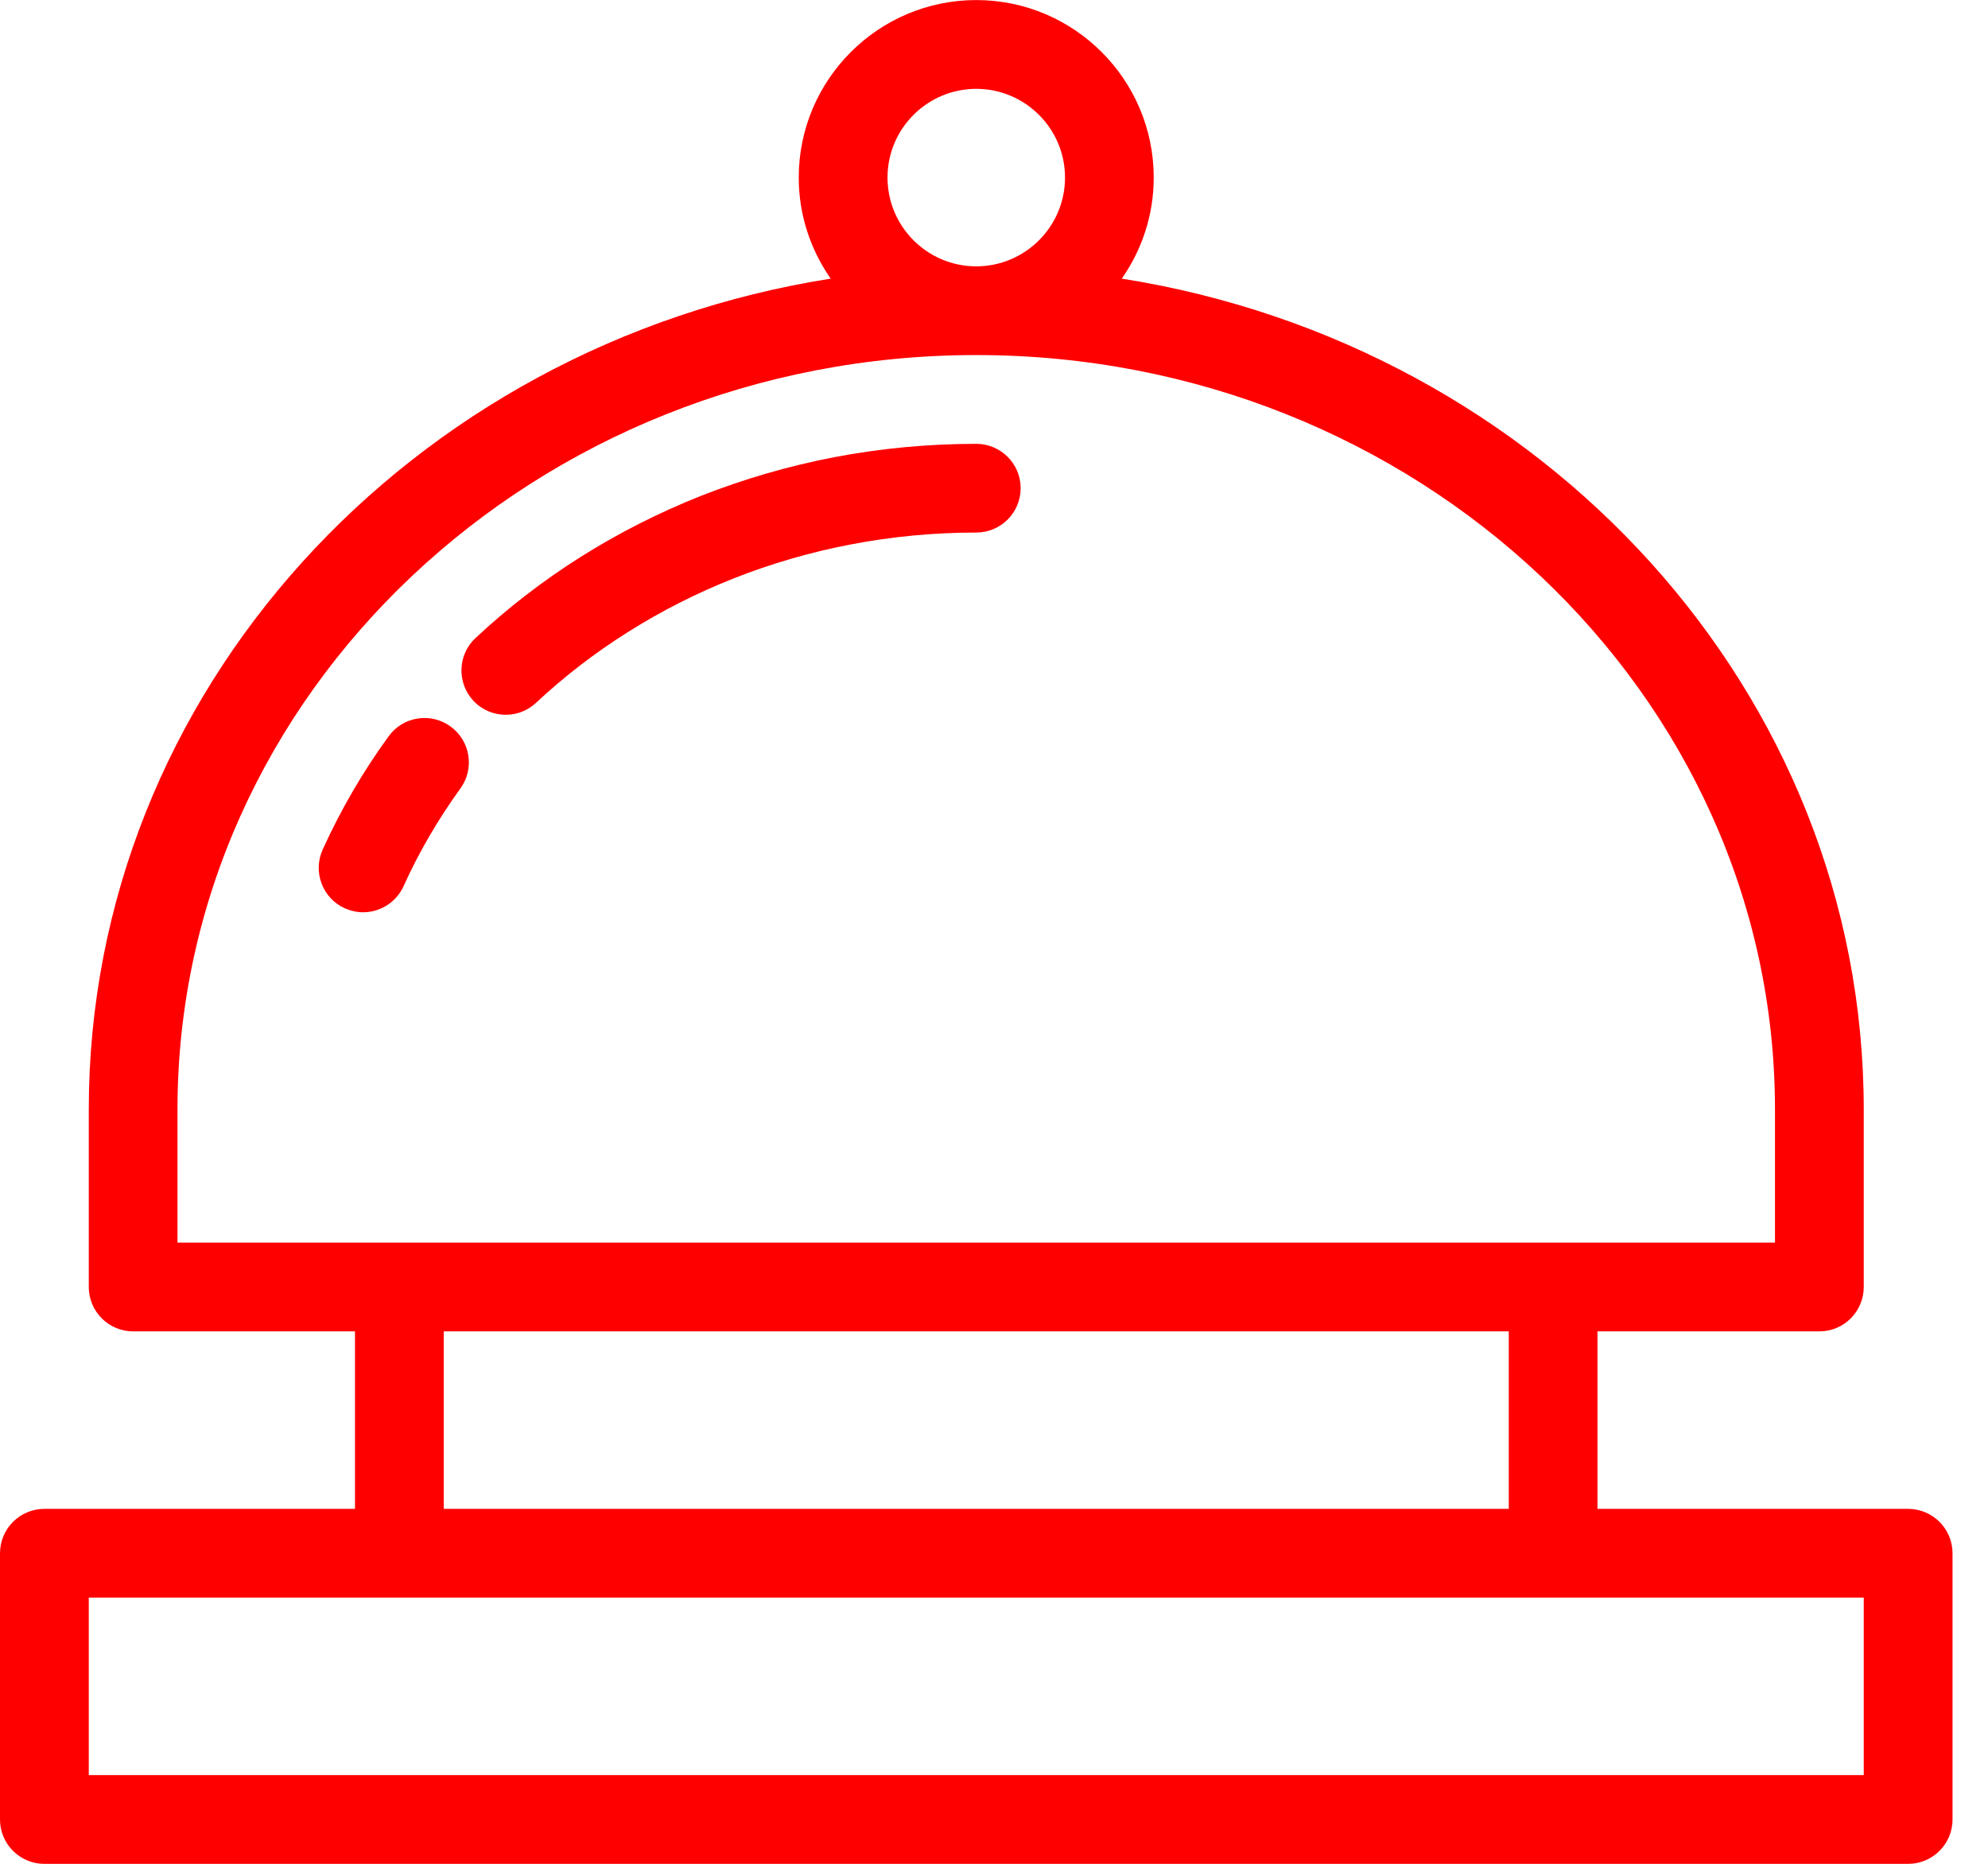
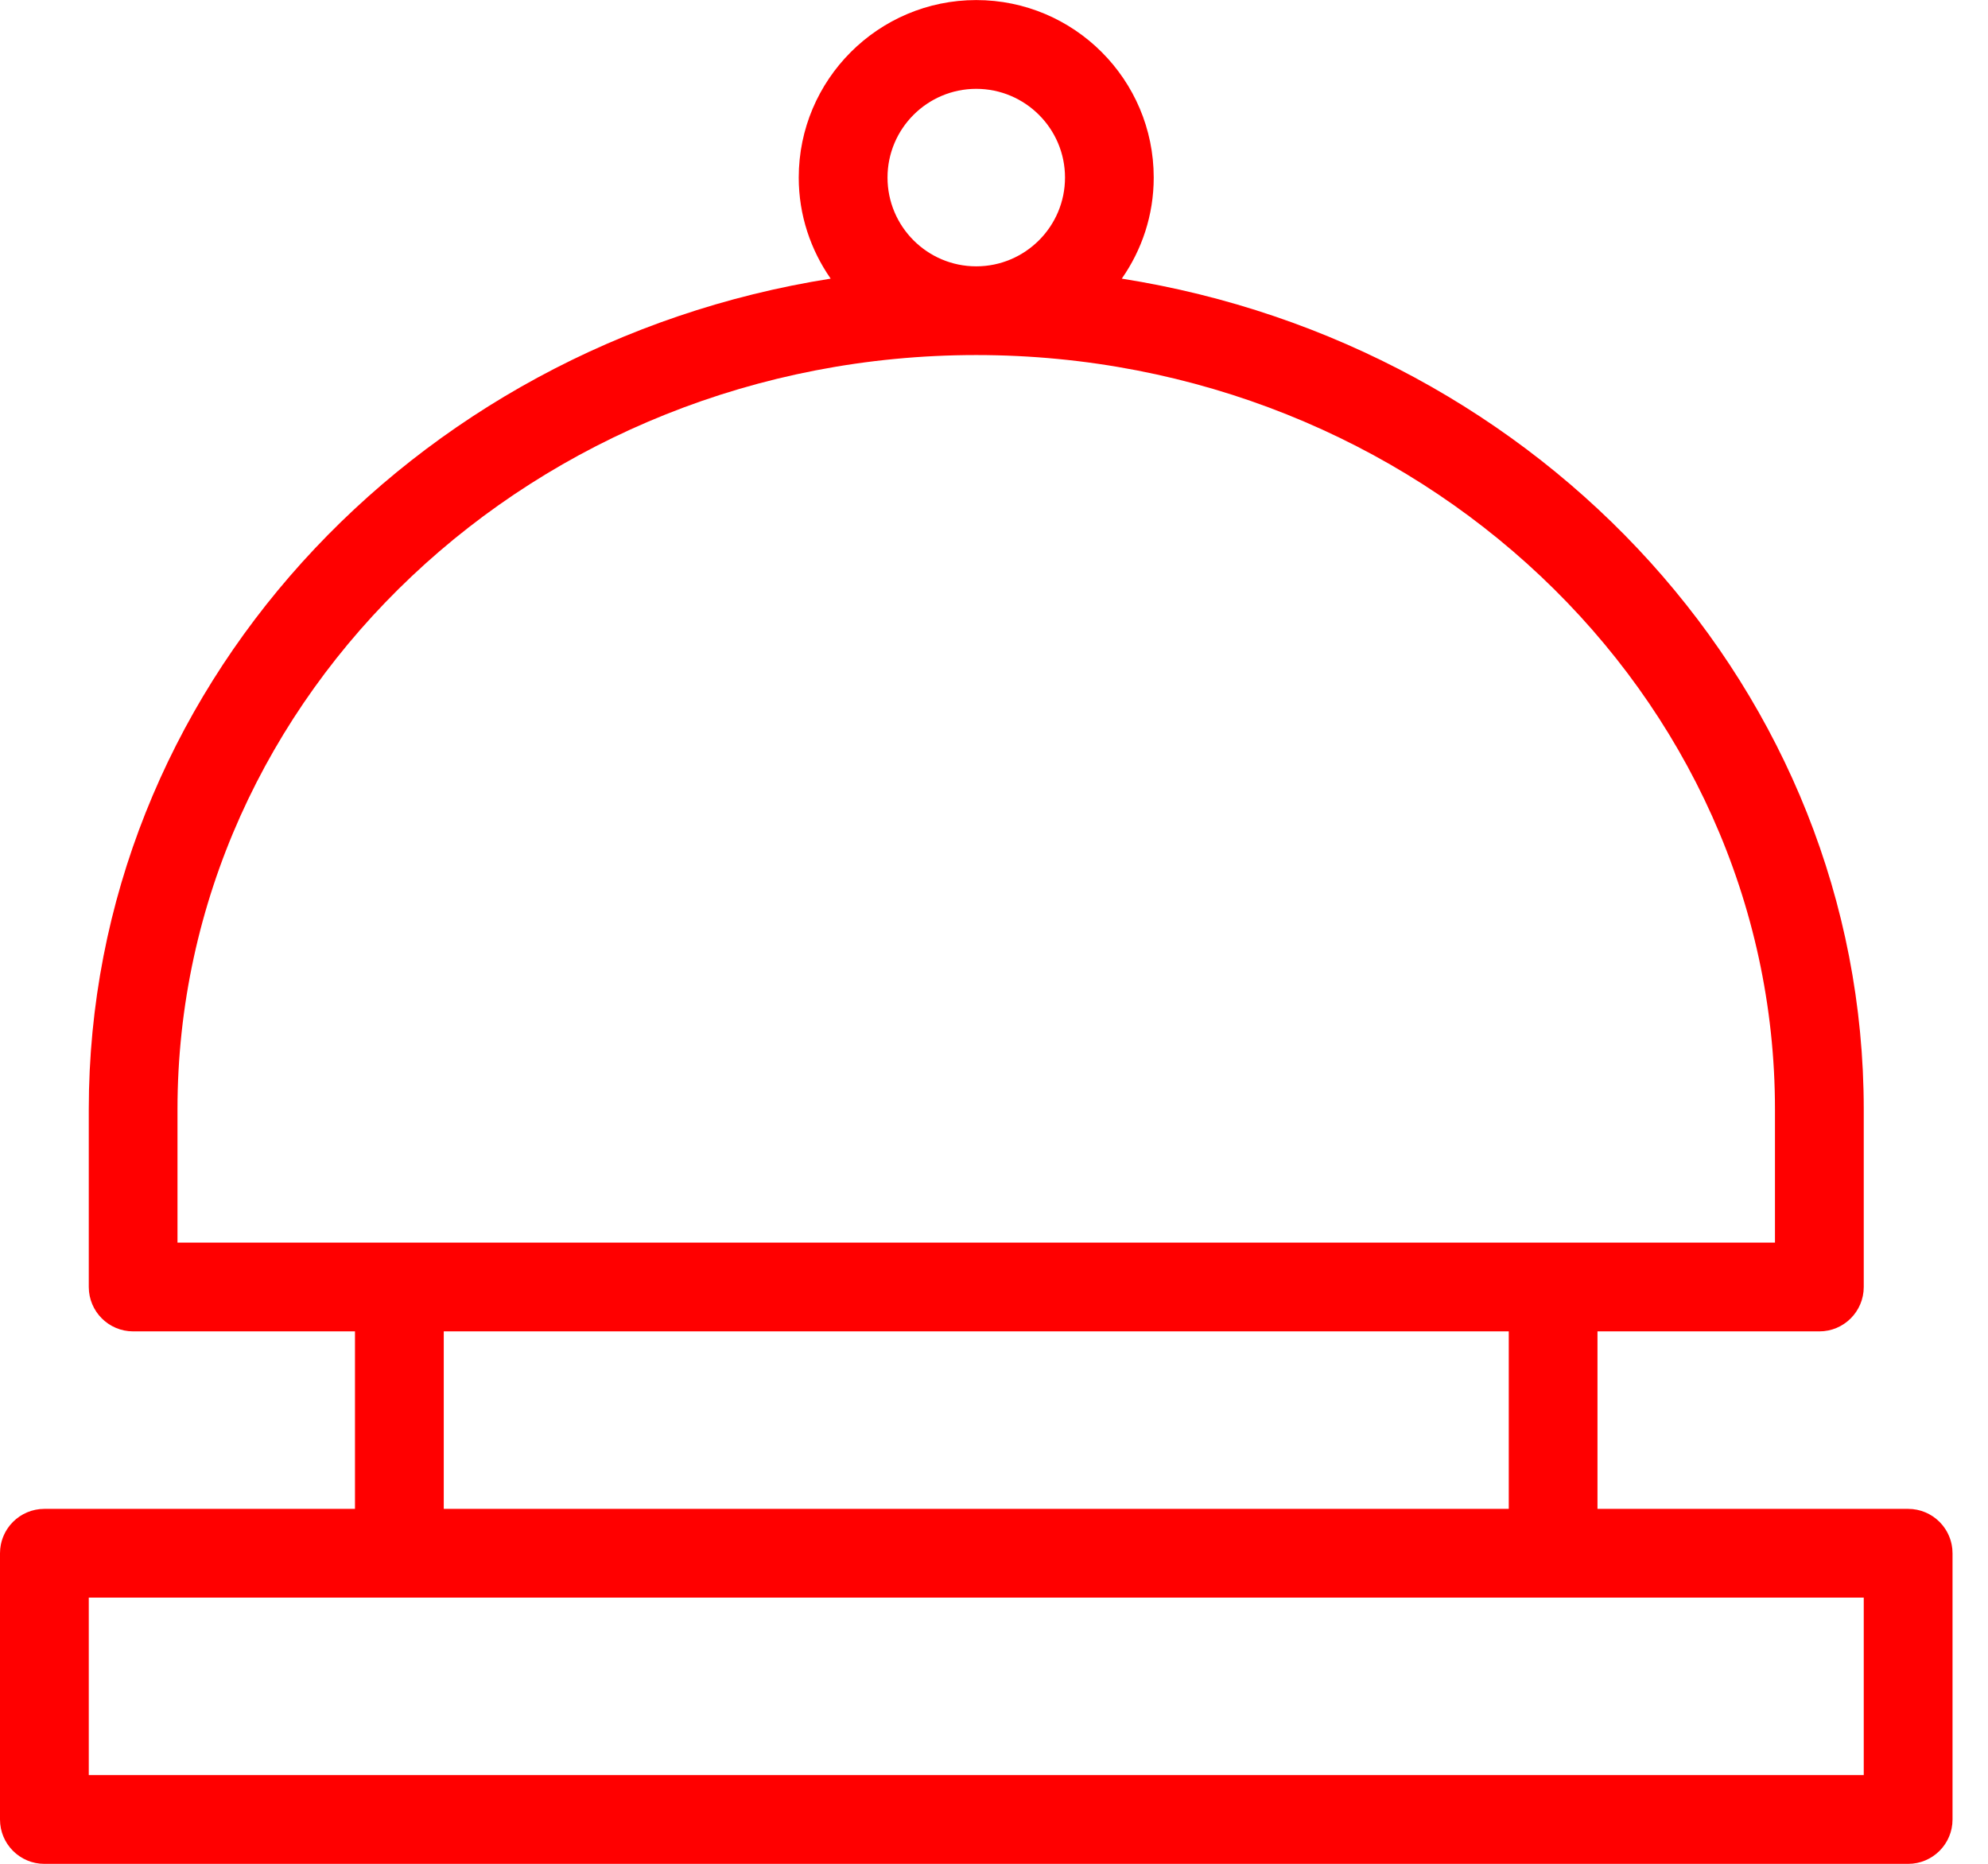
<svg xmlns="http://www.w3.org/2000/svg" width="32px" height="30px" viewBox="0 0 32 30" version="1.1">
  <title>Eventbetreuung_Empfang</title>
  <g id="Page-1" stroke="none" stroke-width="1" fill="none" fill-rule="evenodd">
    <g id="Eventbetreuung_Empfang" transform="translate(0, 0.001)" fill="#FF0000" fill-rule="nonzero">
      <path d="M30.714,24.286 L25.714,24.286 L25.714,21.429 L29.286,21.429 C29.68,21.429 30,21.109 30,20.714 L30,17.857 C30,11.133 24.821,5.551 18.057,4.484 C18.38,4.021 18.571,3.463 18.571,2.857 C18.571,1.281 17.29,0 15.714,0 C14.139,0 12.857,1.281 12.857,2.857 C12.857,3.463 13.049,4.021 13.371,4.484 C6.607,5.551 1.429,11.133 1.429,17.857 L1.429,20.714 C1.429,21.109 1.749,21.429 2.143,21.429 L5.714,21.429 L5.714,24.286 L0.714,24.286 C0.32,24.286 0,24.606 0,25 L0,29.286 C0,29.68 0.32,30 0.714,30 L30.714,30 C31.109,30 31.429,29.68 31.429,29.286 L31.429,25 C31.429,24.606 31.109,24.286 30.714,24.286 Z M14.286,2.857 C14.286,2.069 14.927,1.429 15.714,1.429 C16.501,1.429 17.143,2.069 17.143,2.857 C17.143,3.646 16.501,4.286 15.714,4.286 C14.927,4.286 14.286,3.646 14.286,2.857 Z M2.857,17.857 C2.857,11.161 8.626,5.714 15.714,5.714 C22.803,5.714 28.571,11.161 28.571,17.857 L28.571,20 L25,20 L6.429,20 L2.857,20 L2.857,17.857 Z M7.143,21.429 L24.286,21.429 L24.286,24.286 L7.143,24.286 L7.143,21.429 Z M30,28.571 L1.429,28.571 L1.429,25.714 L6.429,25.714 L25,25.714 L30,25.714 L30,28.571 Z" id="Shape" />
-       <path d="M8.141,11.504 C8.317,11.504 8.491,11.44 8.629,11.311 C9.079,10.89 9.577,10.506 10.11,10.171 C10.644,9.834 11.216,9.544 11.81,9.309 C12.414,9.07 13.049,8.886 13.691,8.763 C14.351,8.636 15.031,8.571 15.714,8.571 C16.109,8.571 16.429,8.251 16.429,7.857 C16.429,7.463 16.109,7.143 15.714,7.143 C14.941,7.143 14.17,7.216 13.423,7.359 C12.693,7.5 11.973,7.709 11.284,7.98 C10.607,8.249 9.954,8.58 9.347,8.963 C8.74,9.346 8.17,9.786 7.654,10.269 C7.366,10.537 7.351,10.989 7.62,11.279 C7.761,11.429 7.951,11.504 8.141,11.504 Z" id="Path" />
-       <path d="M7.411,12.69 C7.643,12.37 7.571,11.924 7.253,11.693 C6.934,11.46 6.487,11.531 6.256,11.85 C5.84,12.421 5.483,13.036 5.194,13.674 C5.031,14.033 5.191,14.457 5.55,14.619 C5.646,14.661 5.746,14.683 5.844,14.683 C6.116,14.683 6.376,14.527 6.496,14.263 C6.744,13.714 7.053,13.184 7.411,12.69 Z" id="Path" />
    </g>
  </g>
</svg>